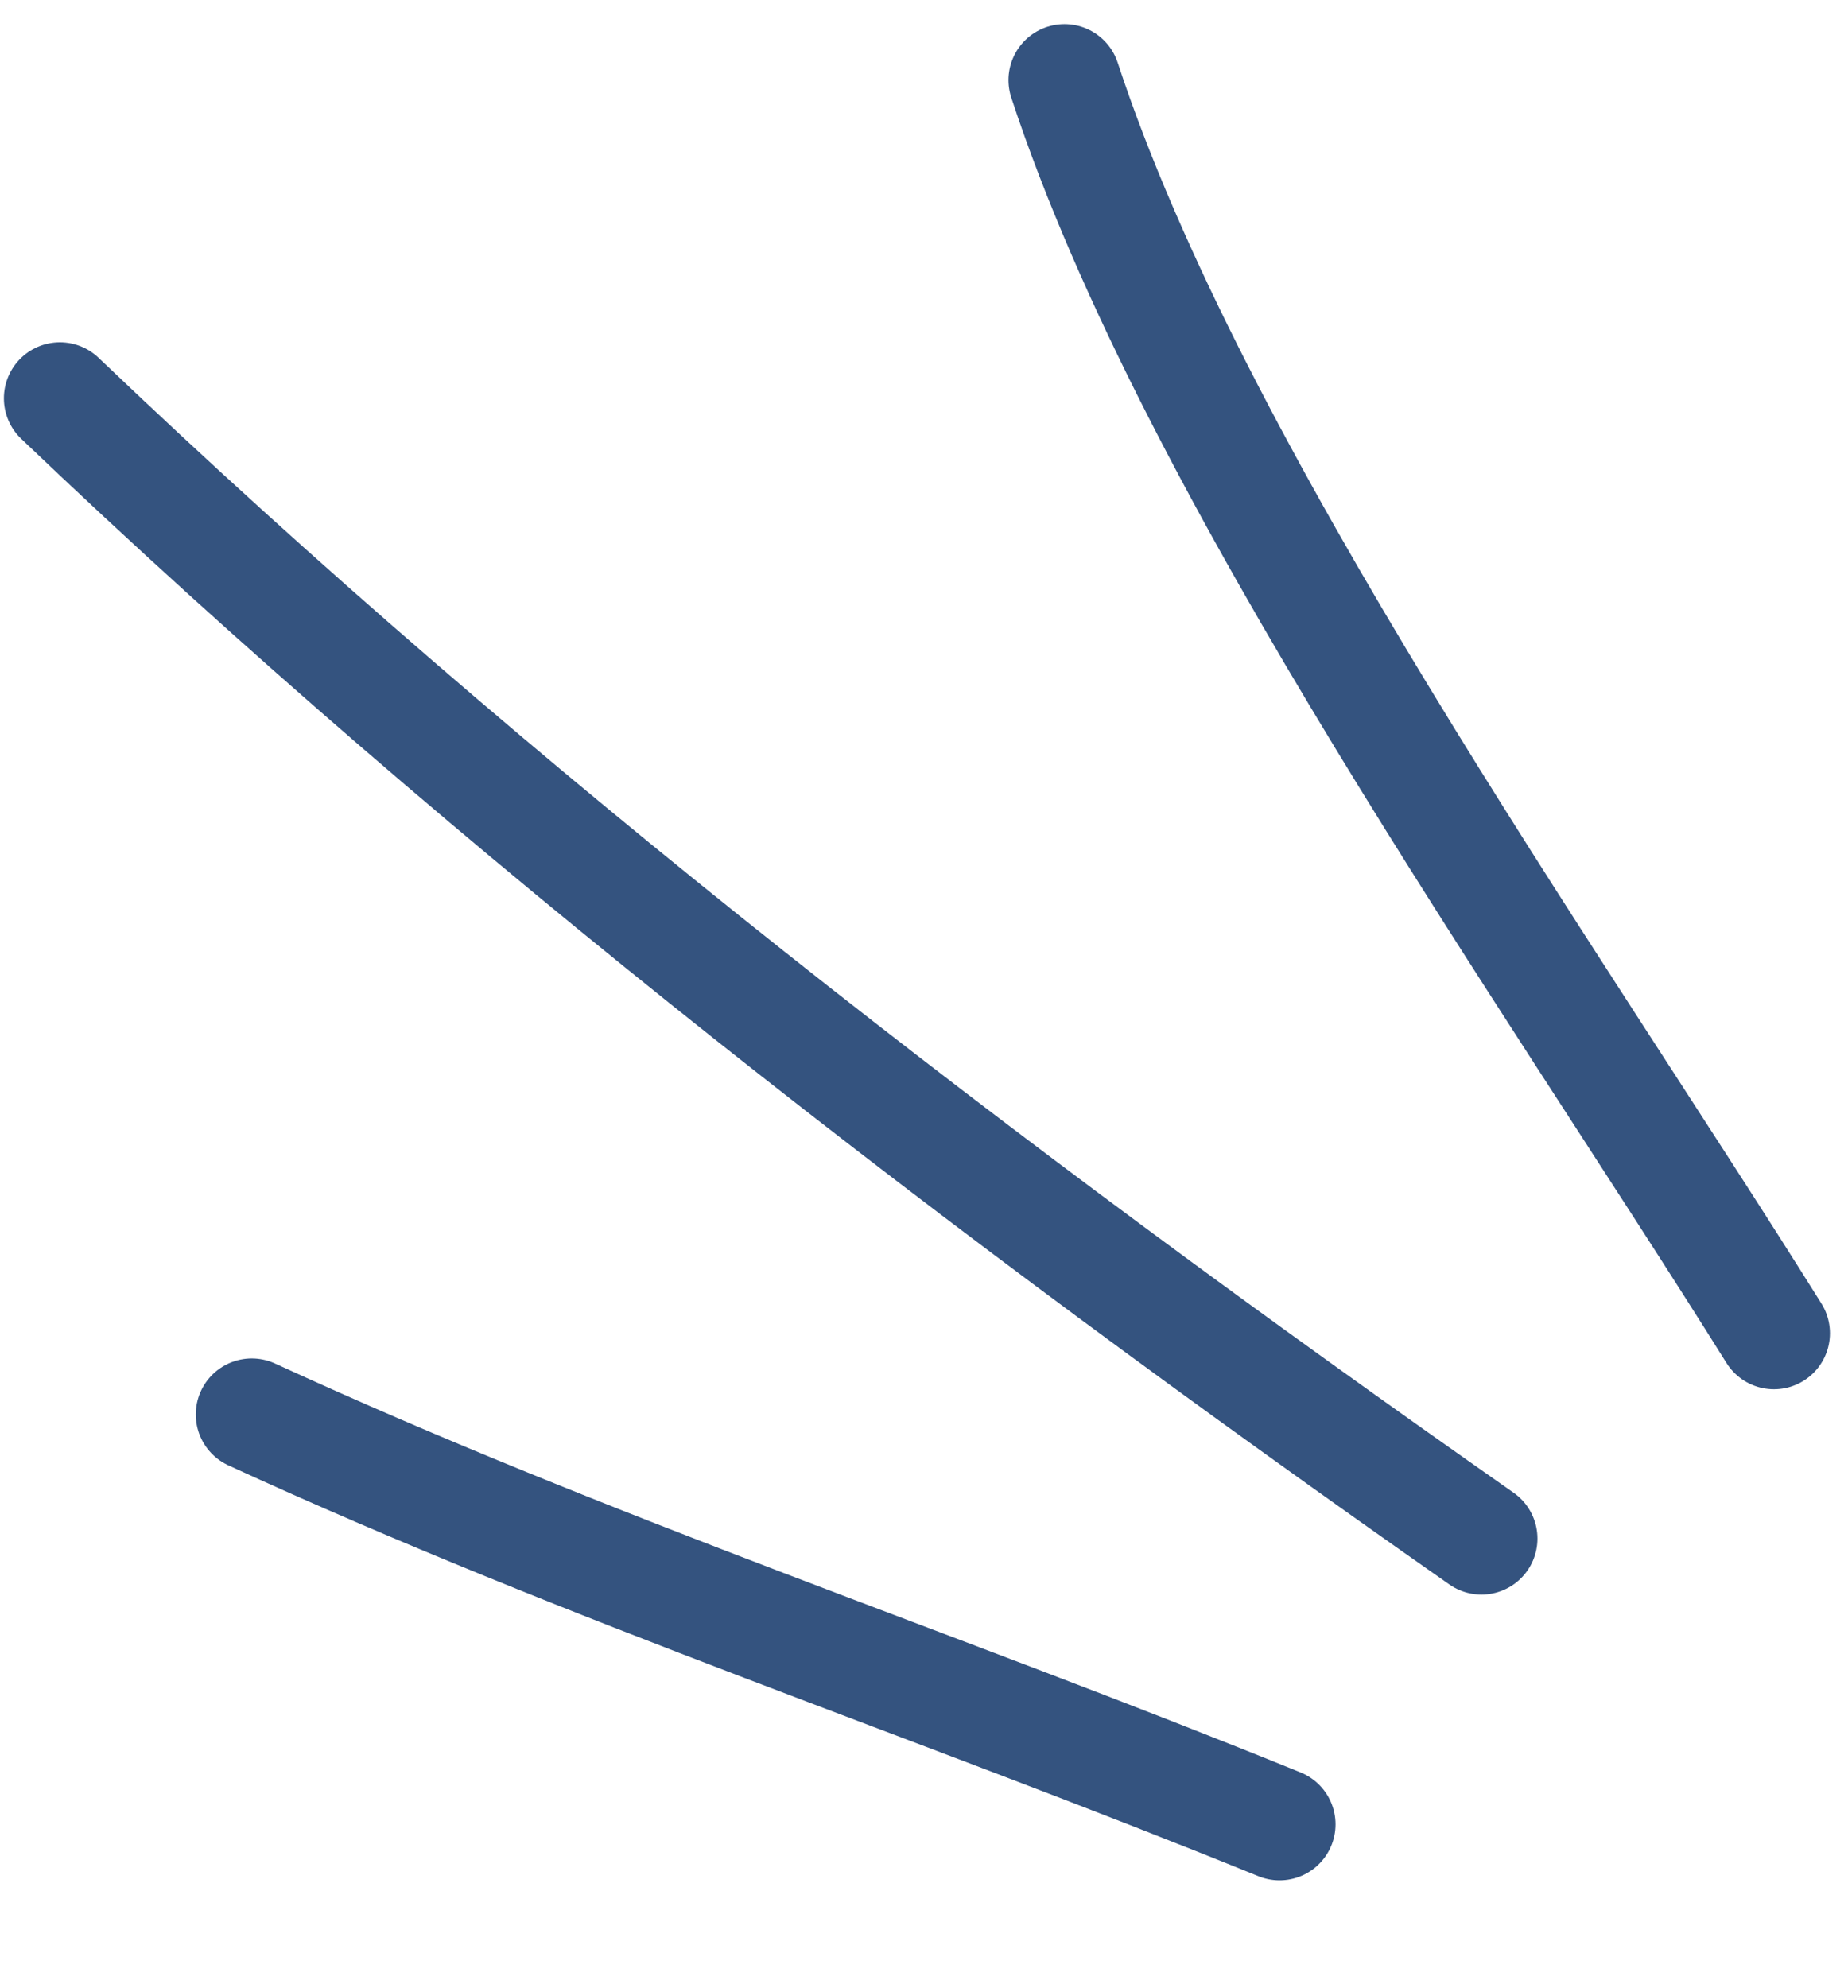
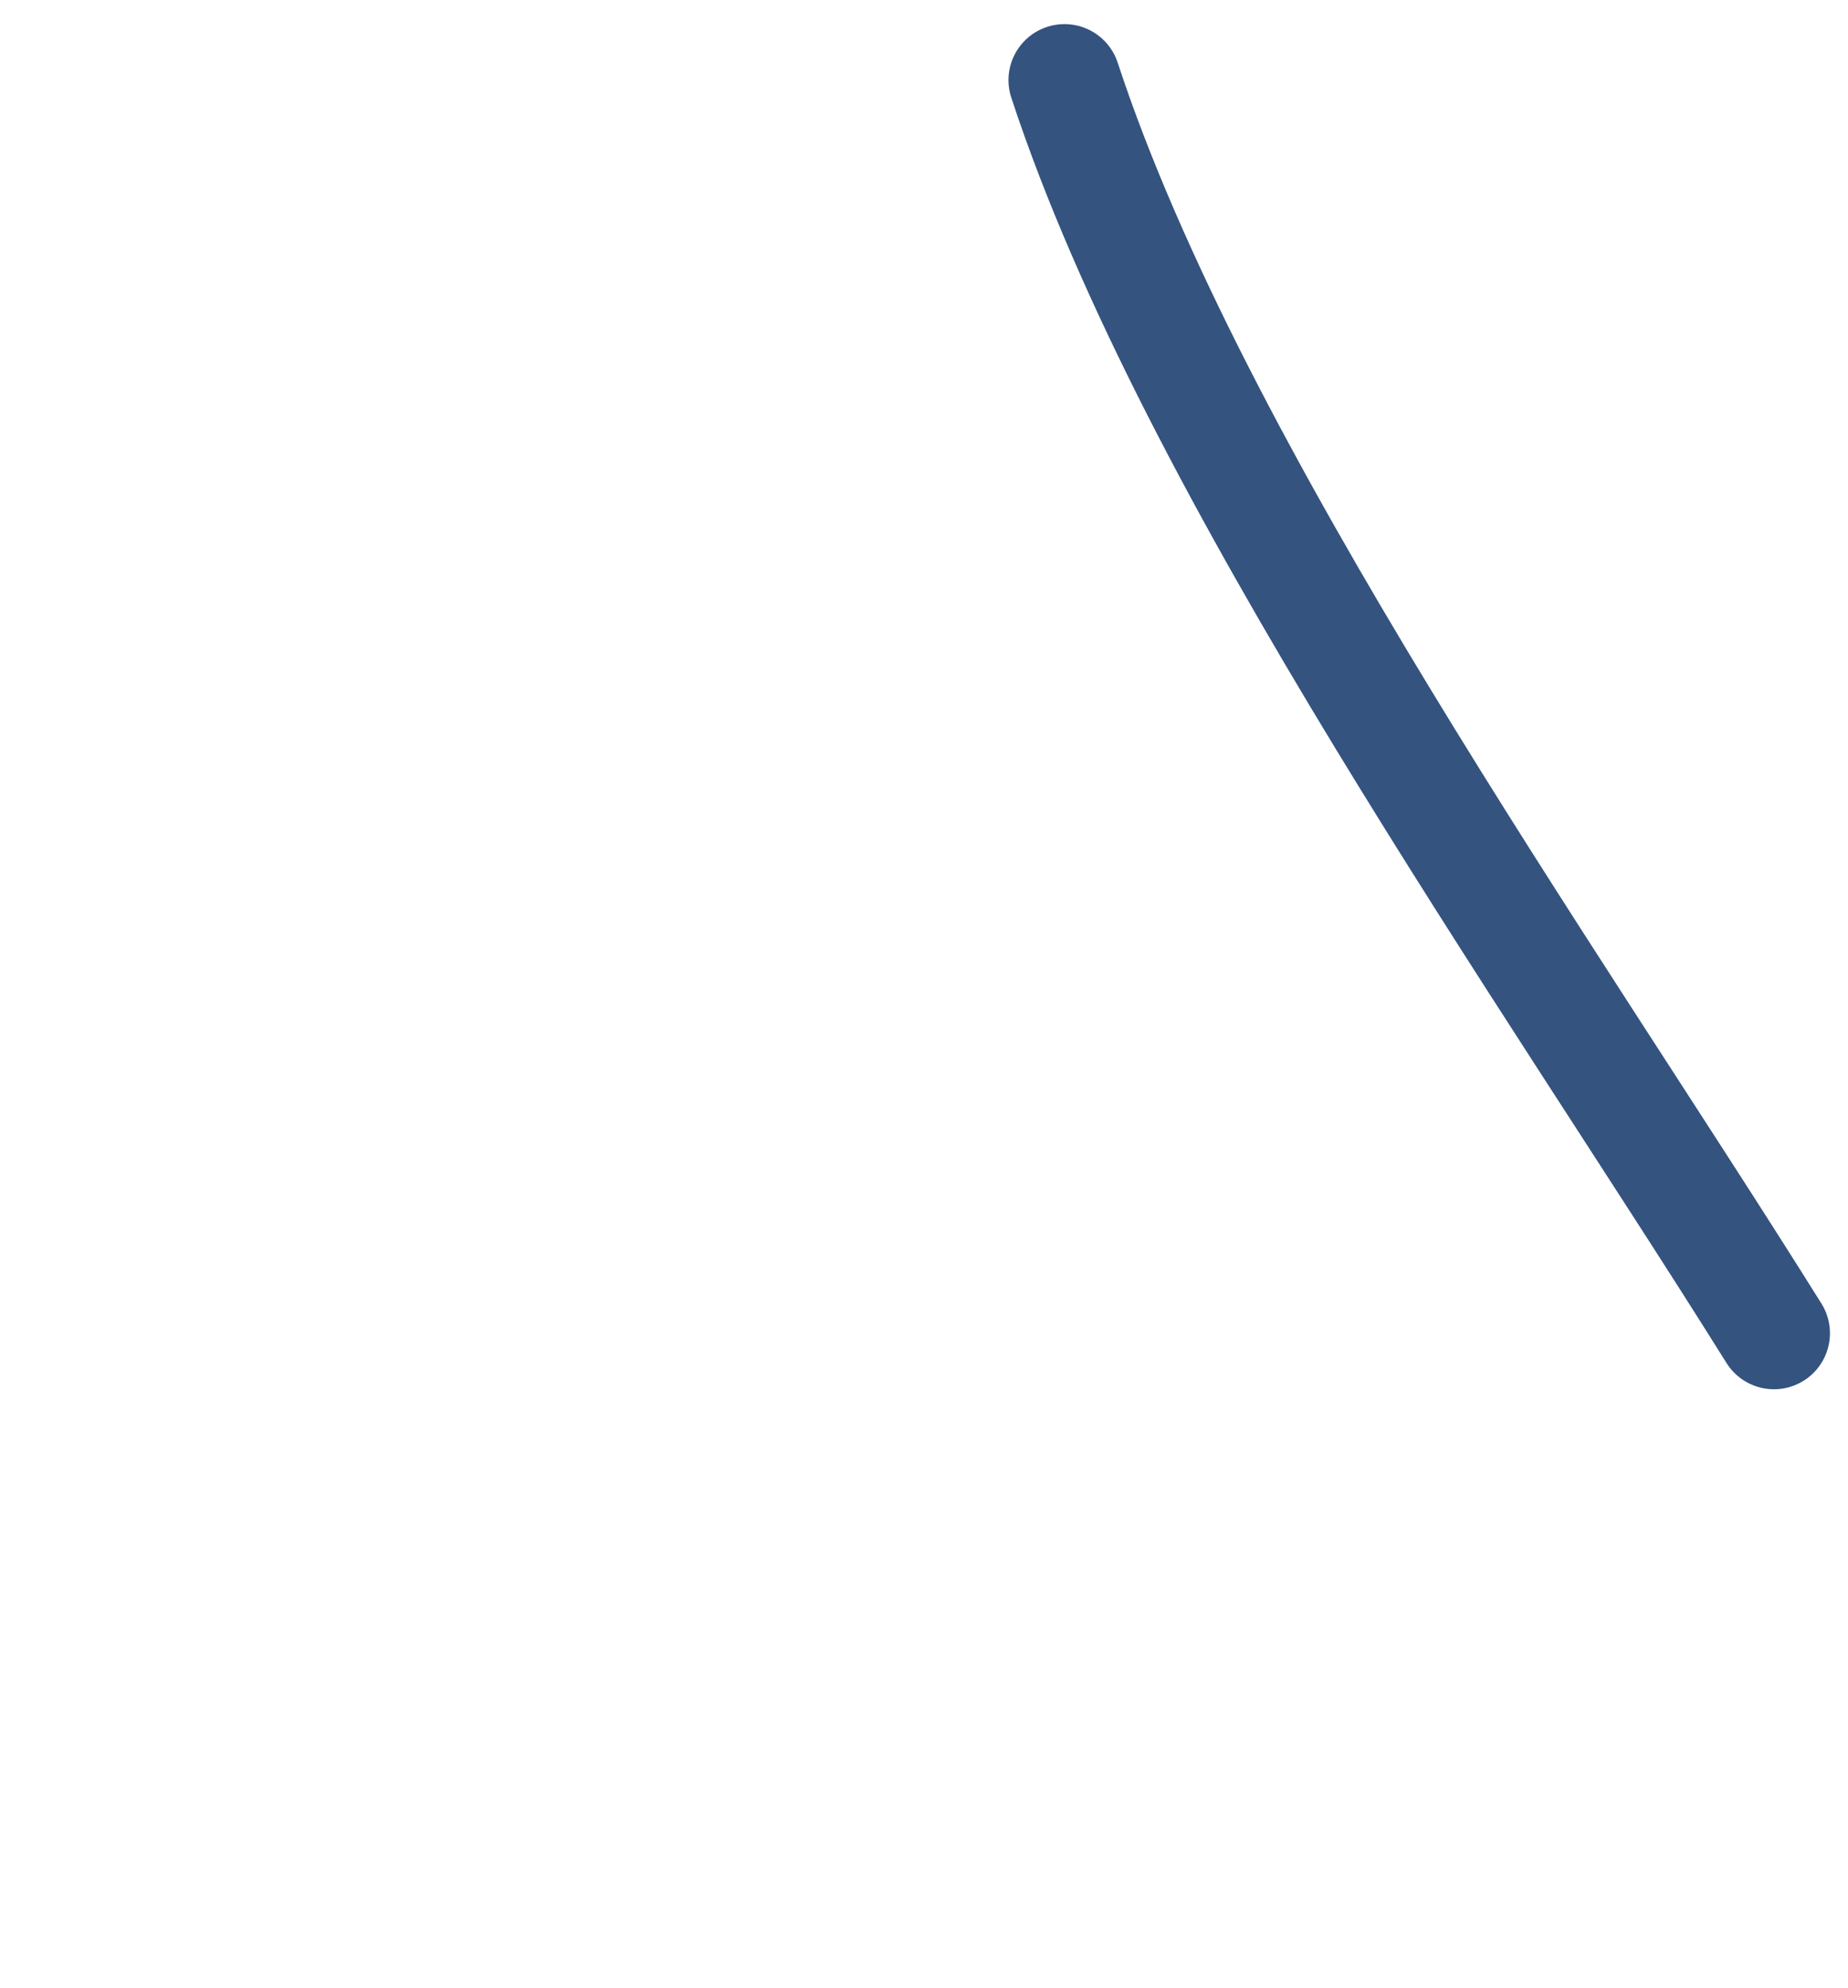
<svg xmlns="http://www.w3.org/2000/svg" width="66" height="71" viewBox="0 0 66 71" fill="none">
-   <path d="M8.992 50.509C21.003 56.037 33.483 60.175 45.697 65.145" stroke="#34537F" stroke-width="4" stroke-miterlimit="1.5" stroke-linecap="round" stroke-linejoin="round" />
-   <path d="M2.139 14.223C17.76 29.135 35.248 42.574 52.909 54.941" stroke="#34537F" stroke-width="4" stroke-miterlimit="1.5" stroke-linecap="round" stroke-linejoin="round" />
  <path d="M38.017 2.861C42.644 16.939 55.224 34.6 63.355 47.609" stroke="#34537F" stroke-width="4" stroke-miterlimit="1.5" stroke-linecap="round" stroke-linejoin="round" />
</svg>